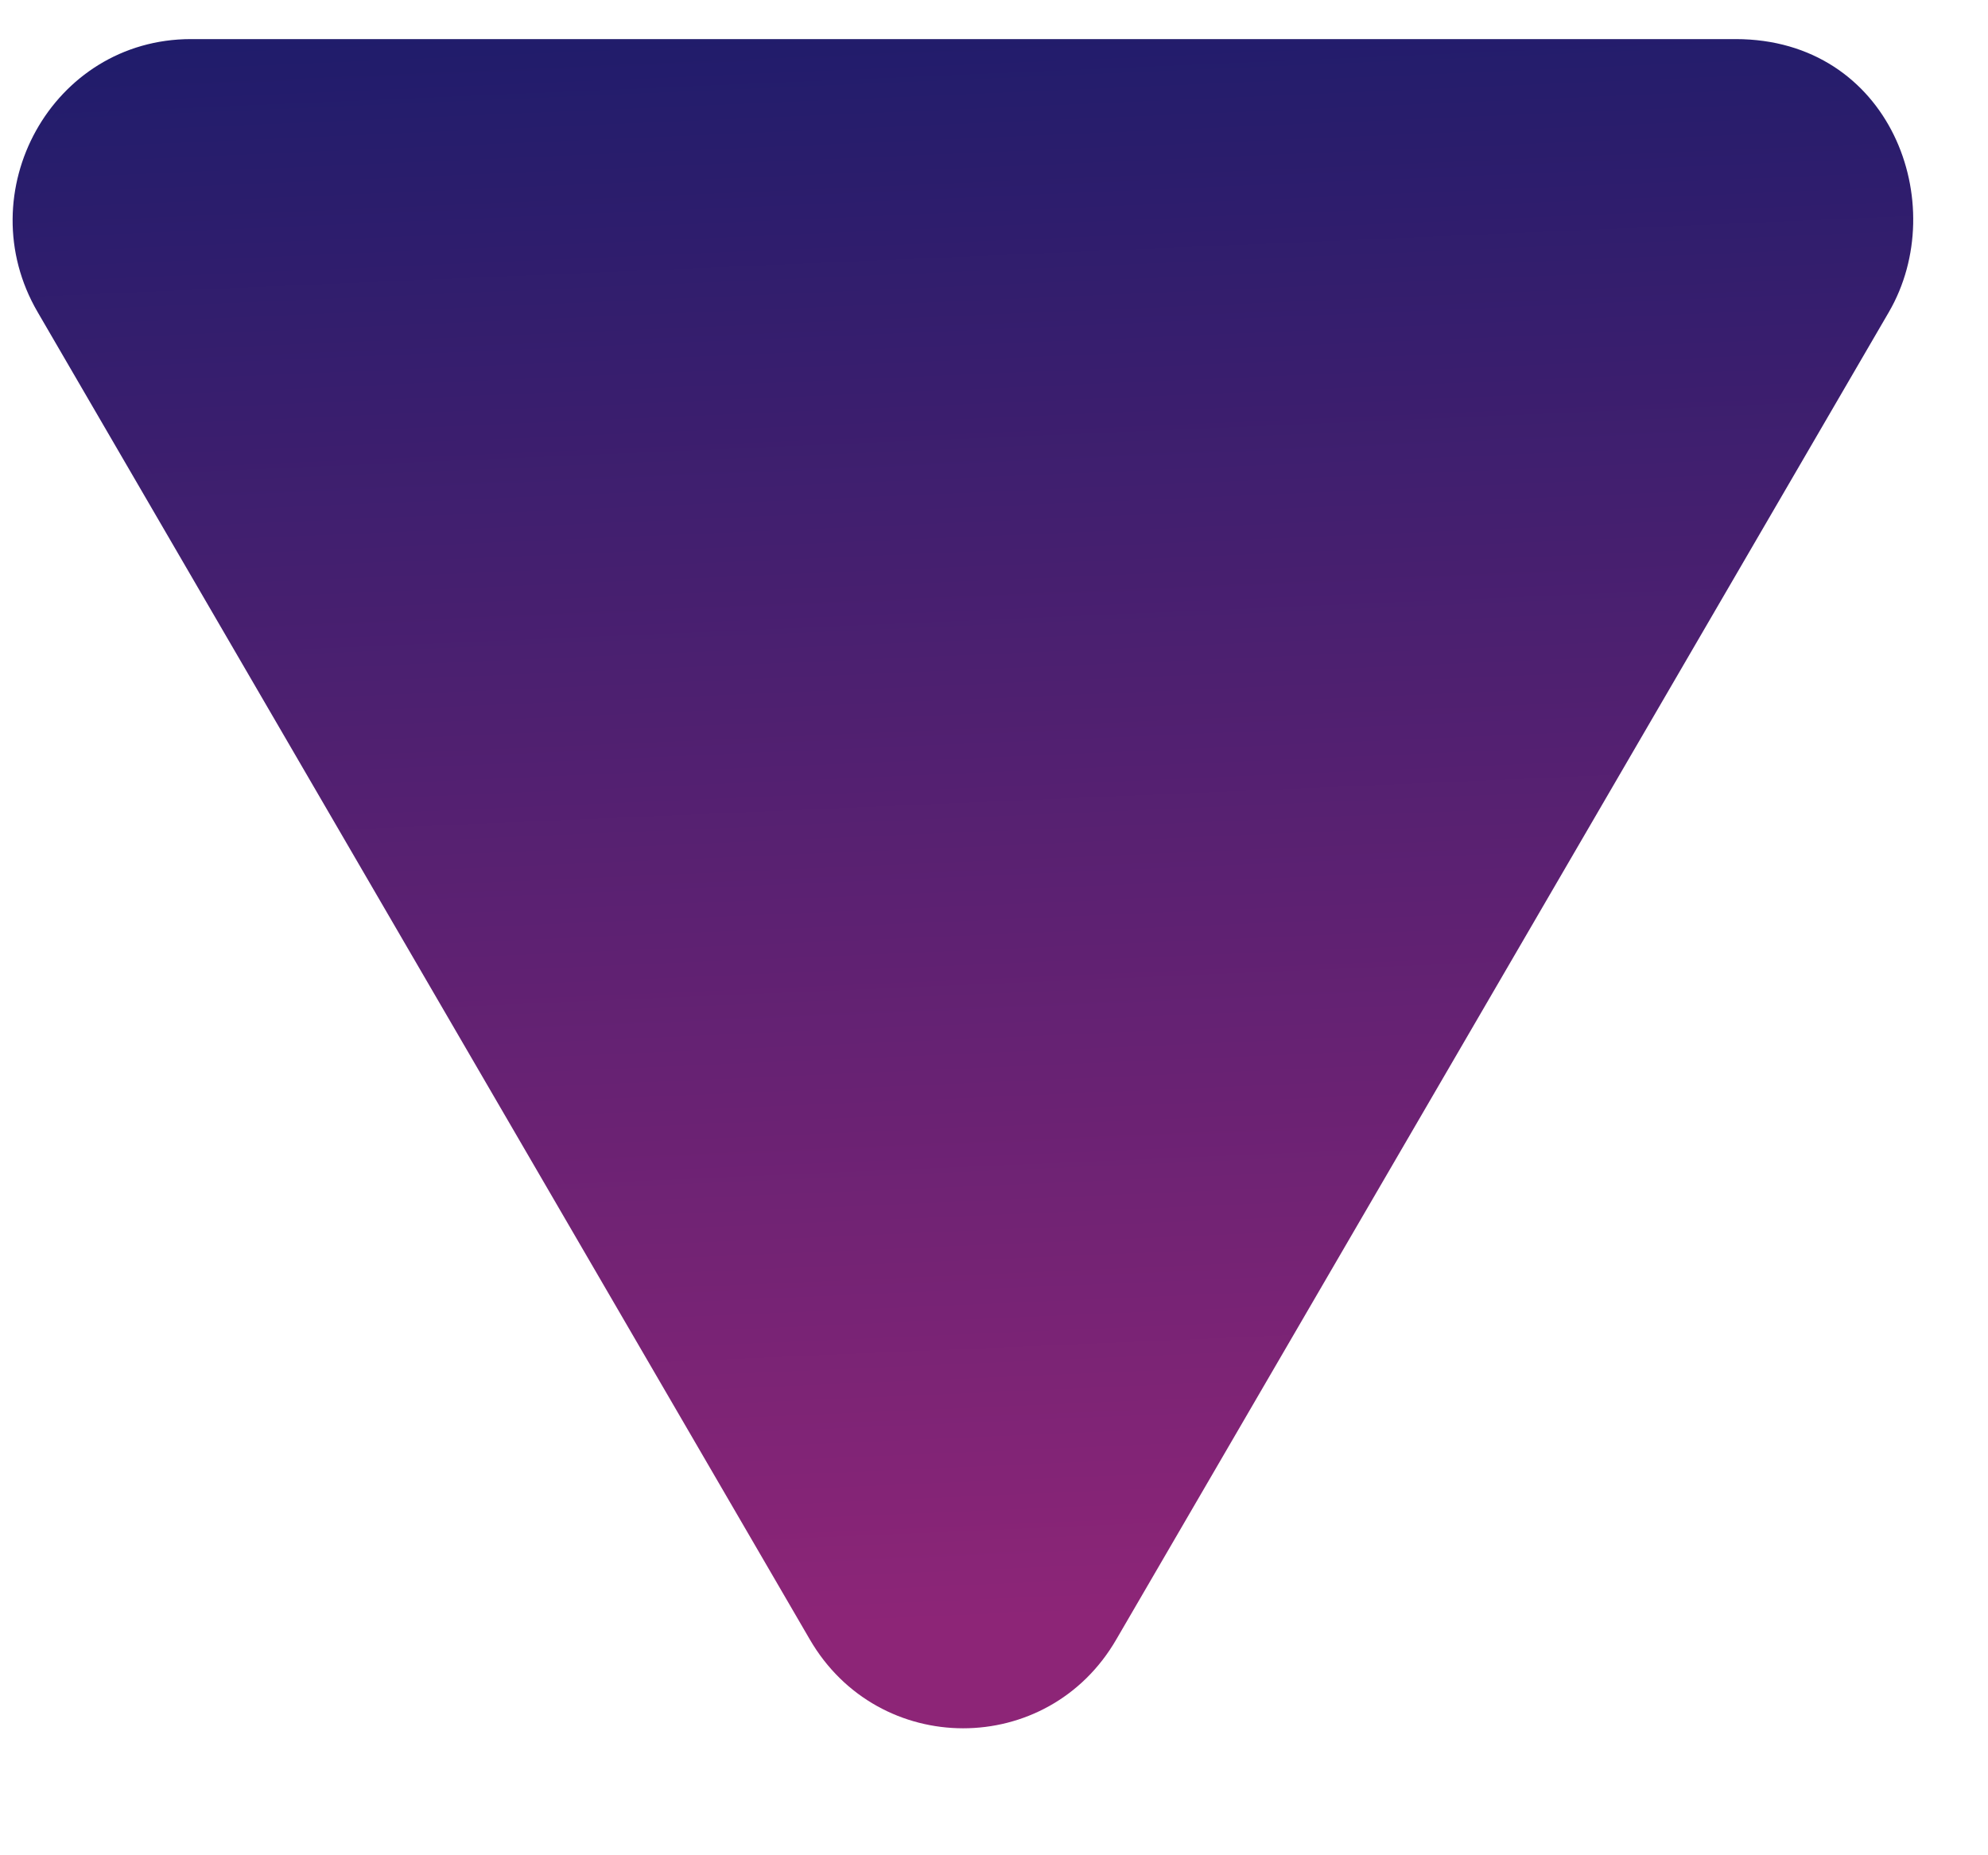
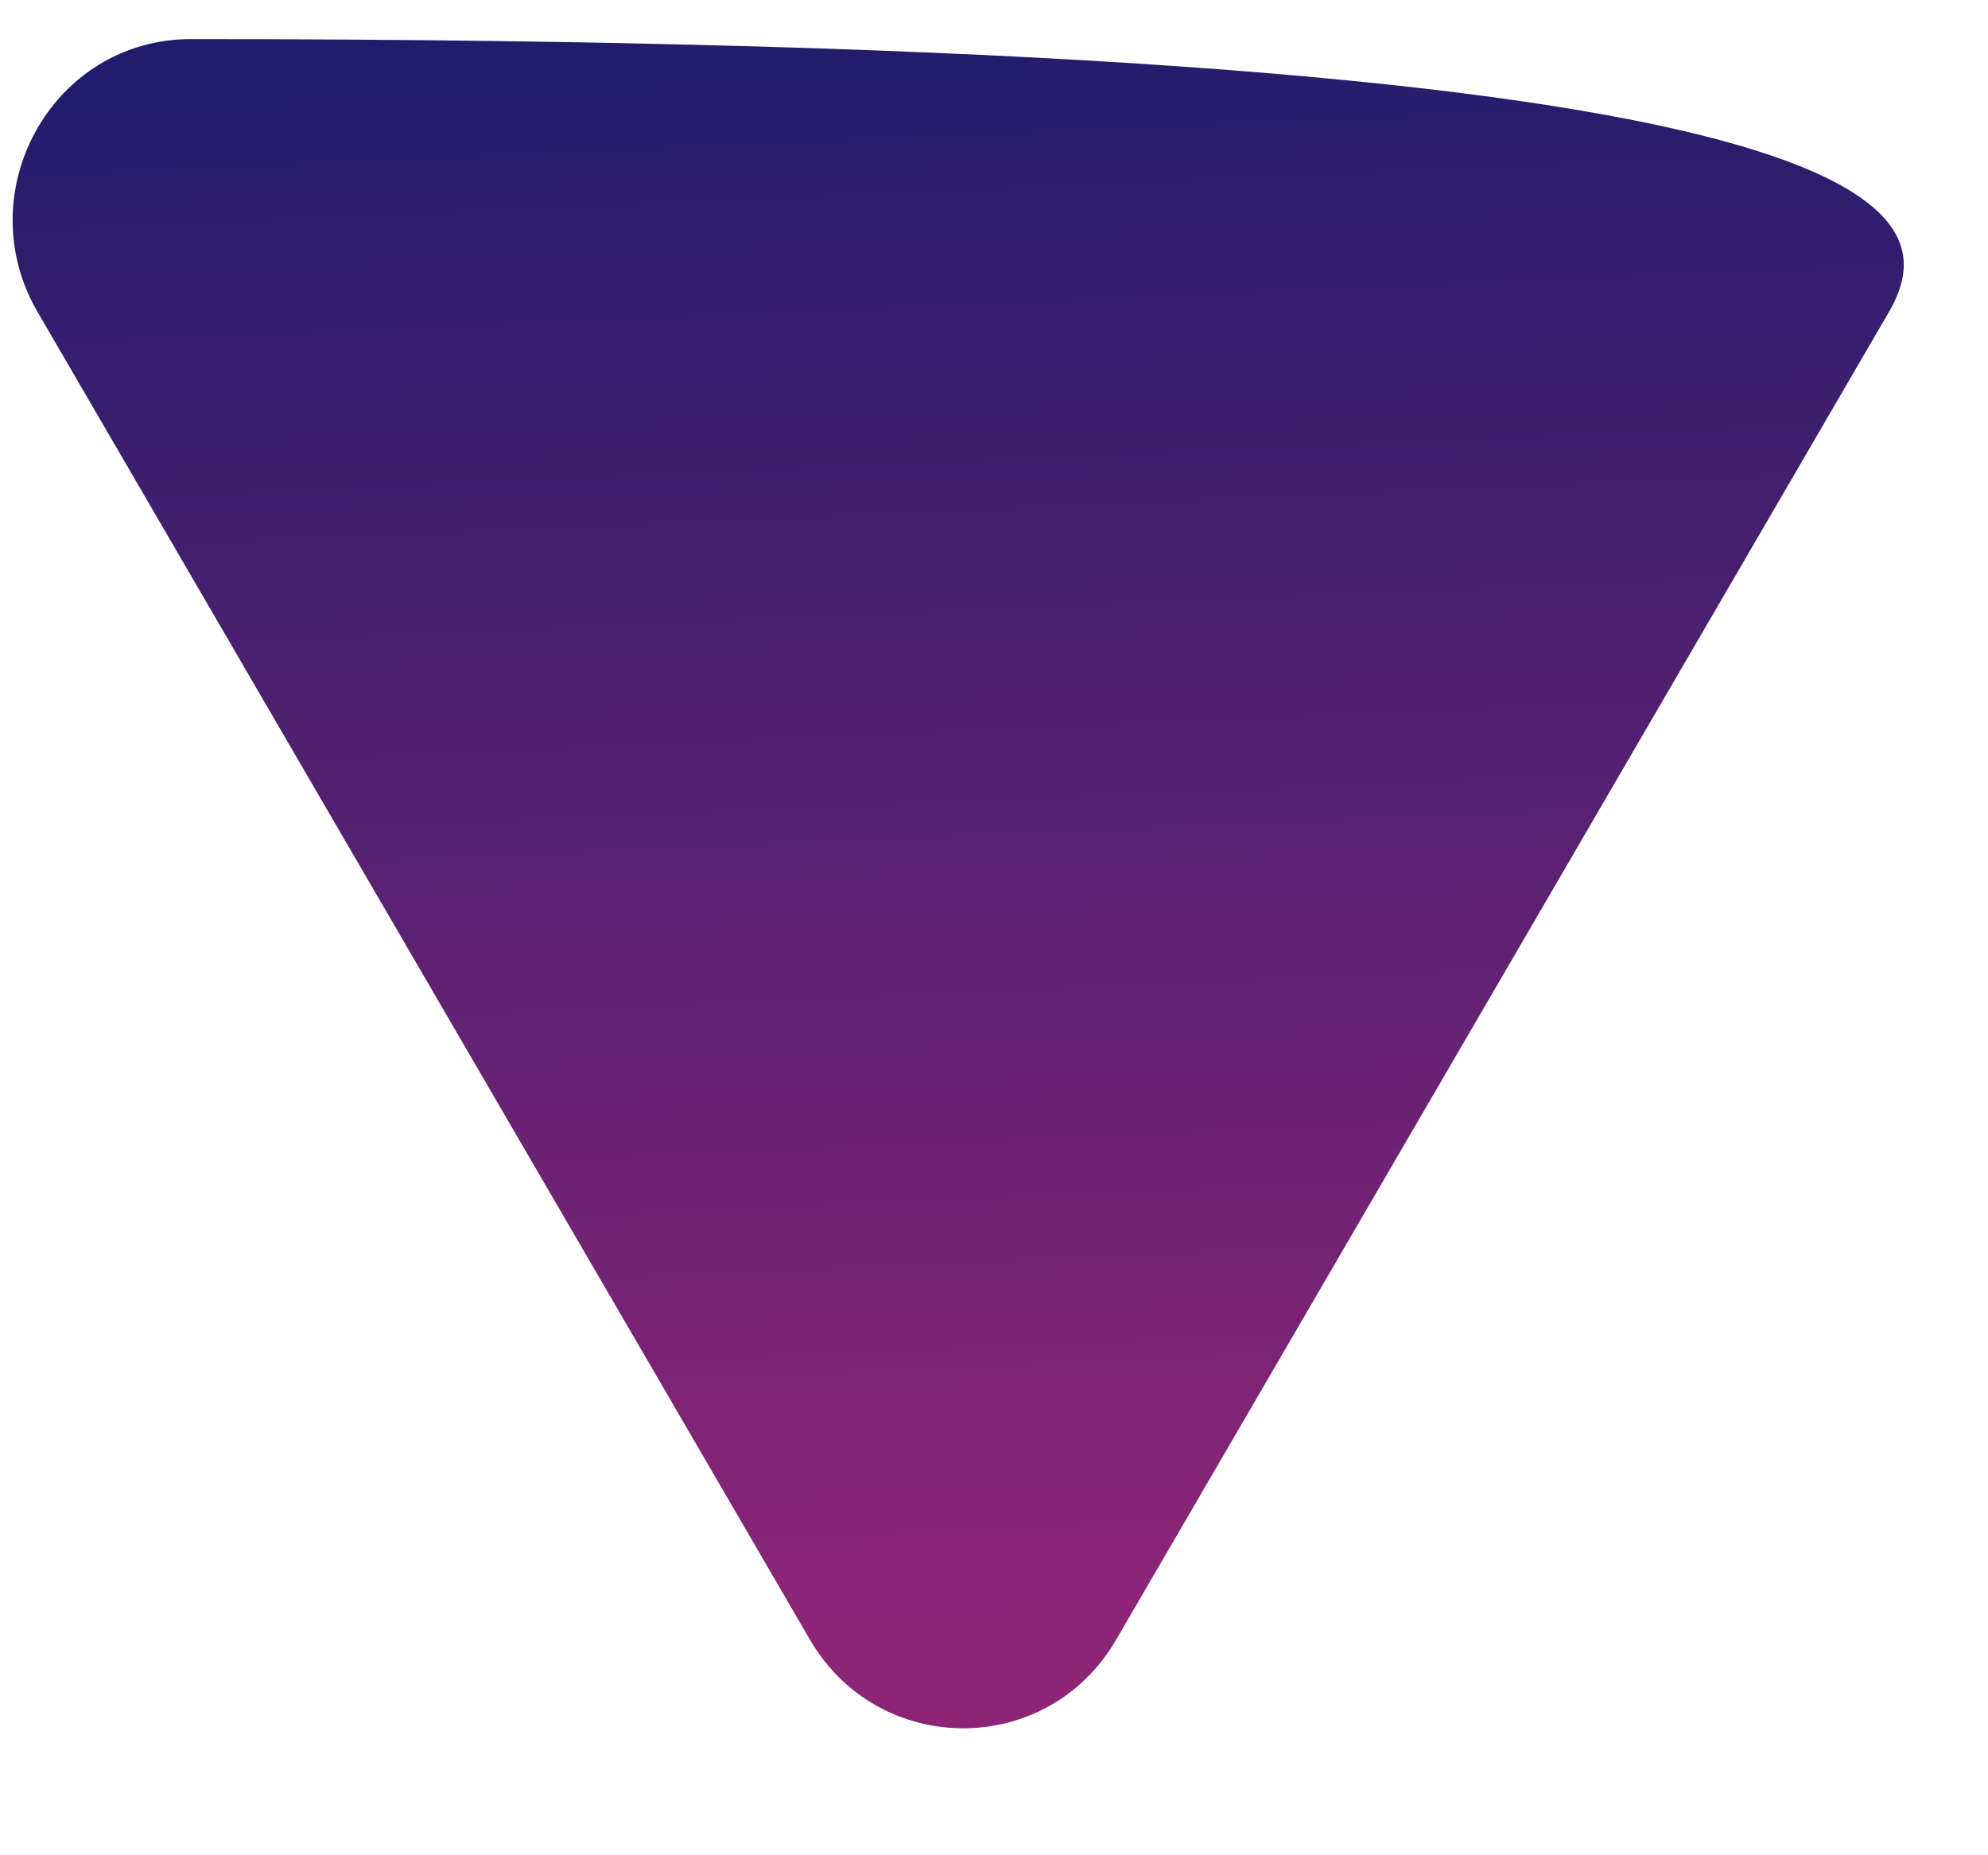
<svg xmlns="http://www.w3.org/2000/svg" width="15" height="14" viewBox="0 0 15 14" fill="none">
-   <path fill-rule="evenodd" clip-rule="evenodd" d="M8.423 12.371C7.905 13.267 6.628 13.264 6.11 12.371L0.284 2.355C-0.242 1.453 0.391 0.295 1.441 0.295L13.095 0.295C14.266 0.295 14.725 1.541 14.252 2.355L8.423 12.371Z" fill="url(#paint0_linear_1_341)" />
+   <path fill-rule="evenodd" clip-rule="evenodd" d="M8.423 12.371C7.905 13.267 6.628 13.264 6.11 12.371L0.284 2.355C-0.242 1.453 0.391 0.295 1.441 0.295C14.266 0.295 14.725 1.541 14.252 2.355L8.423 12.371Z" fill="url(#paint0_linear_1_341)" />
  <defs>
    <linearGradient id="paint0_linear_1_341" x1="6.895" y1="-0.104" x2="7.425" y2="12.231" gradientUnits="userSpaceOnUse">
      <stop stop-color="#1E1C6B" />
      <stop offset="1" stop-color="#8D2577" />
    </linearGradient>
  </defs>
</svg>